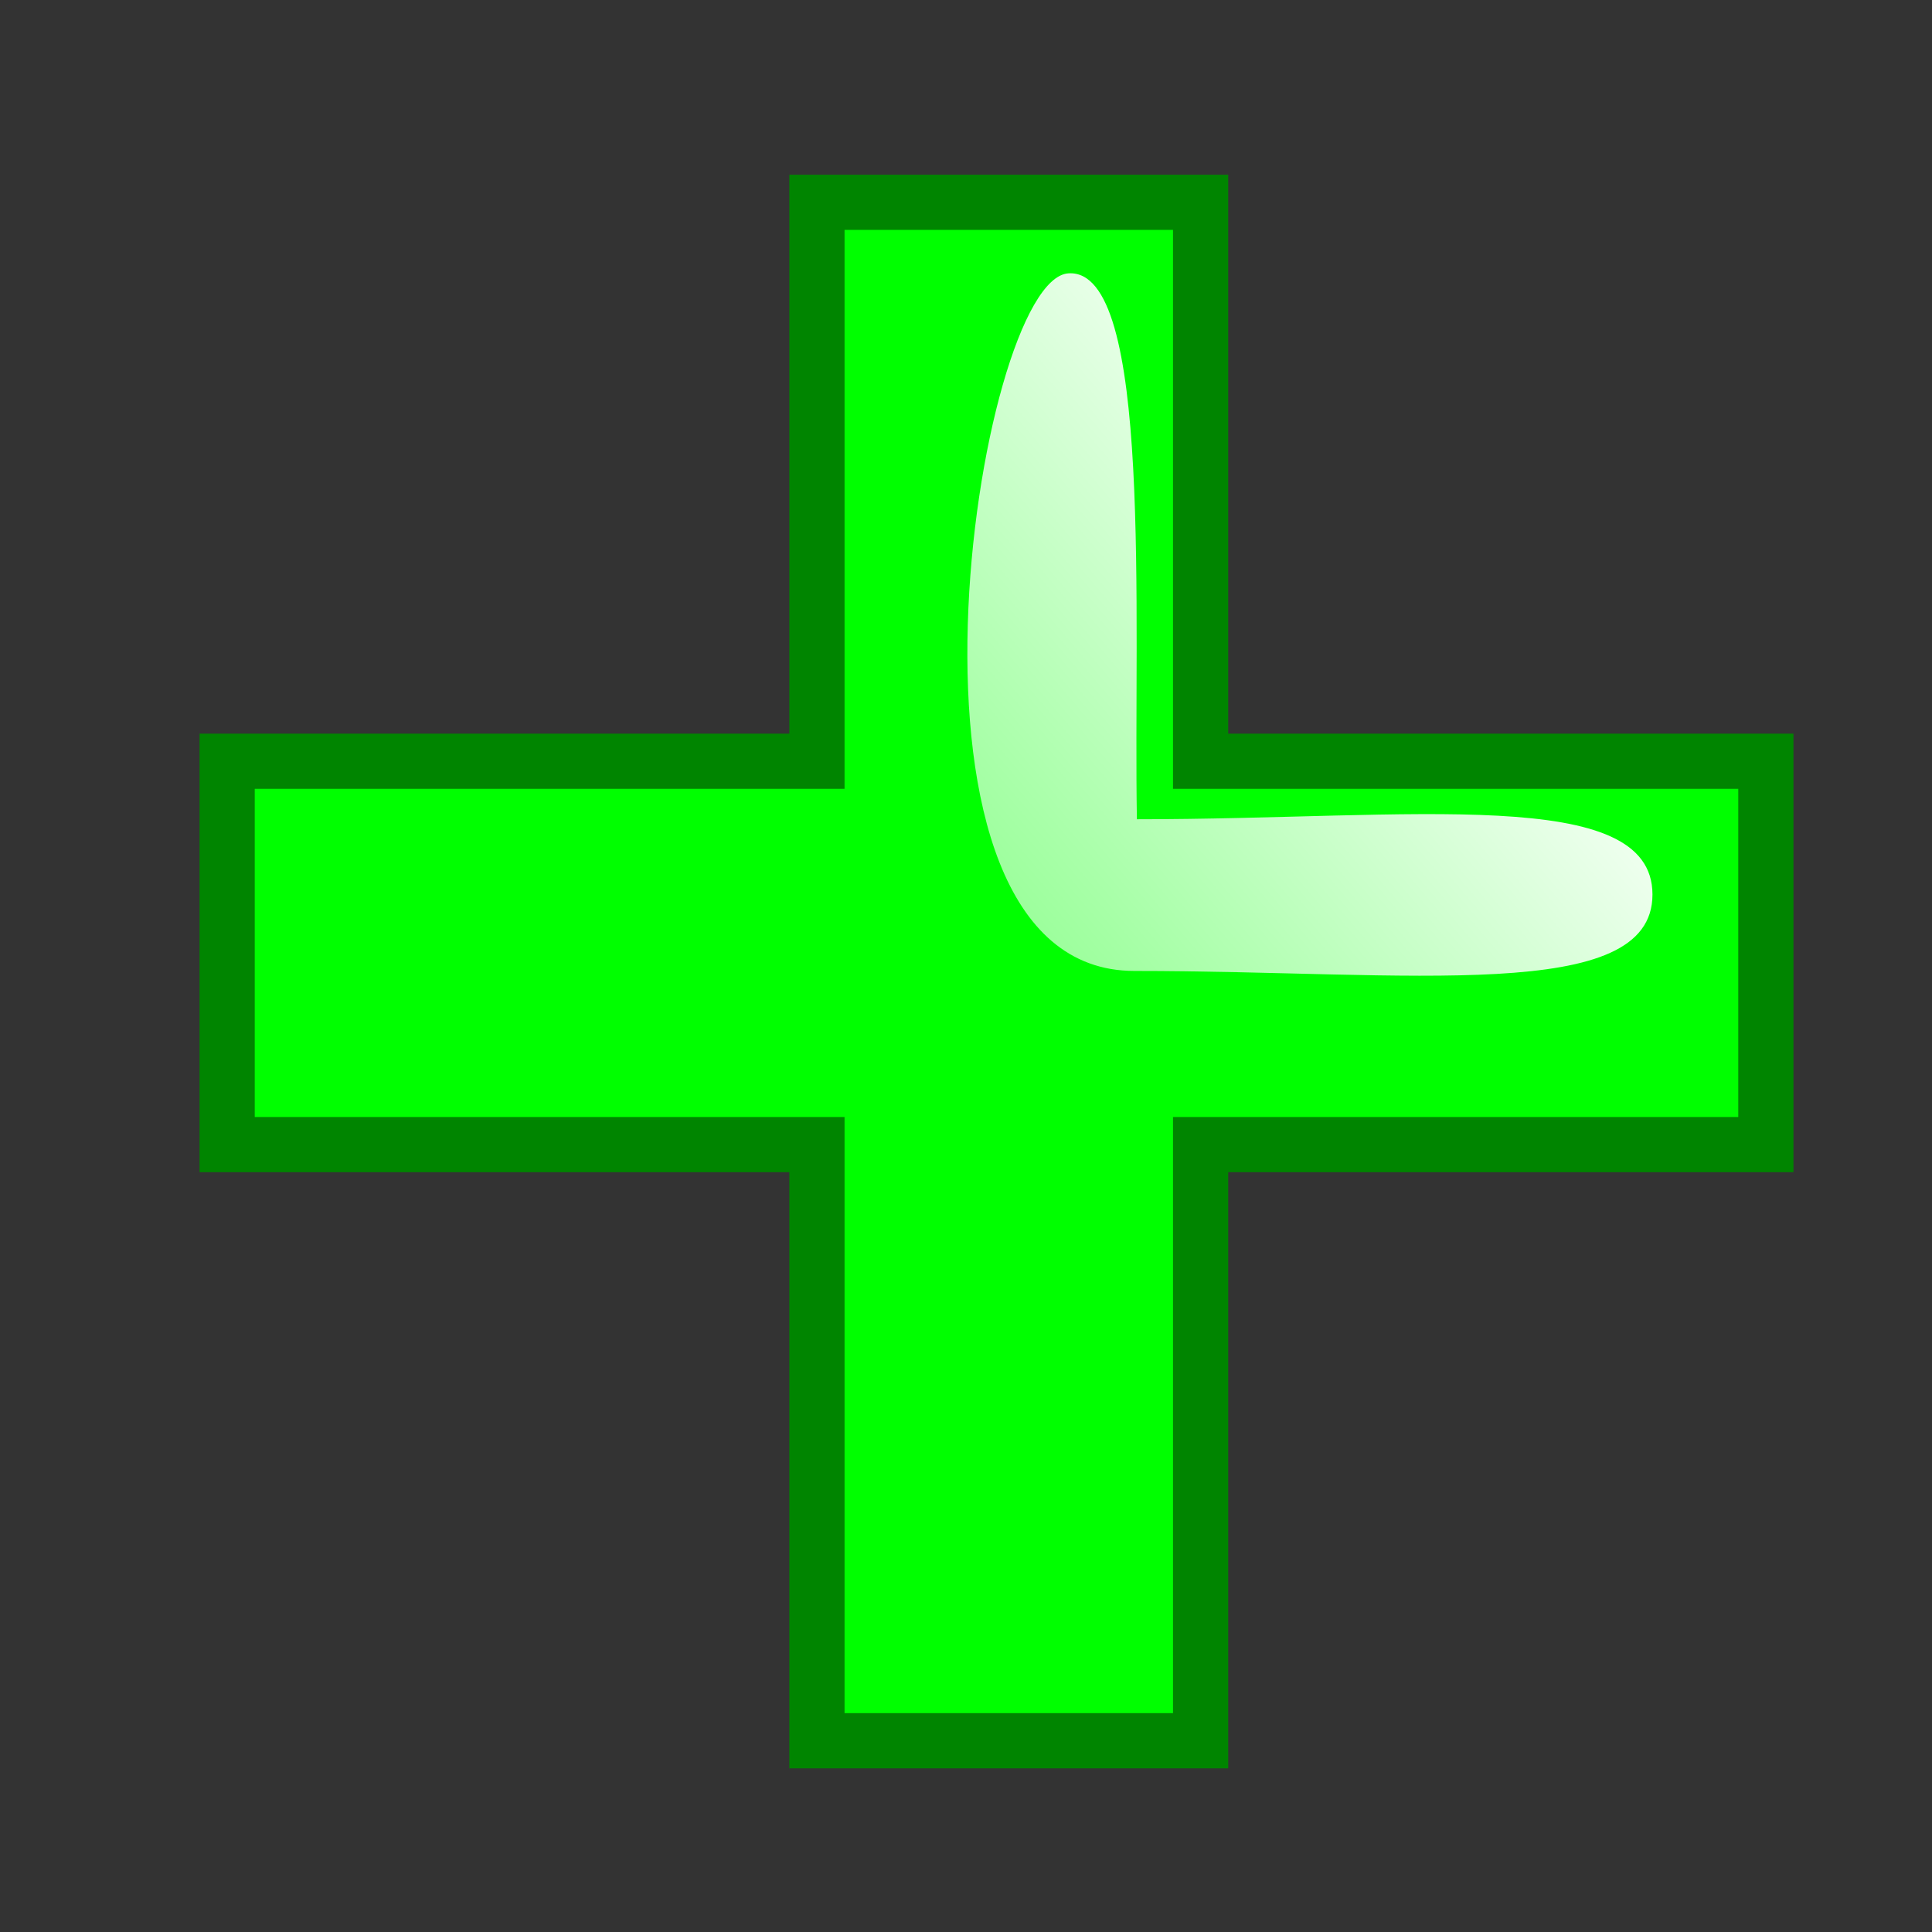
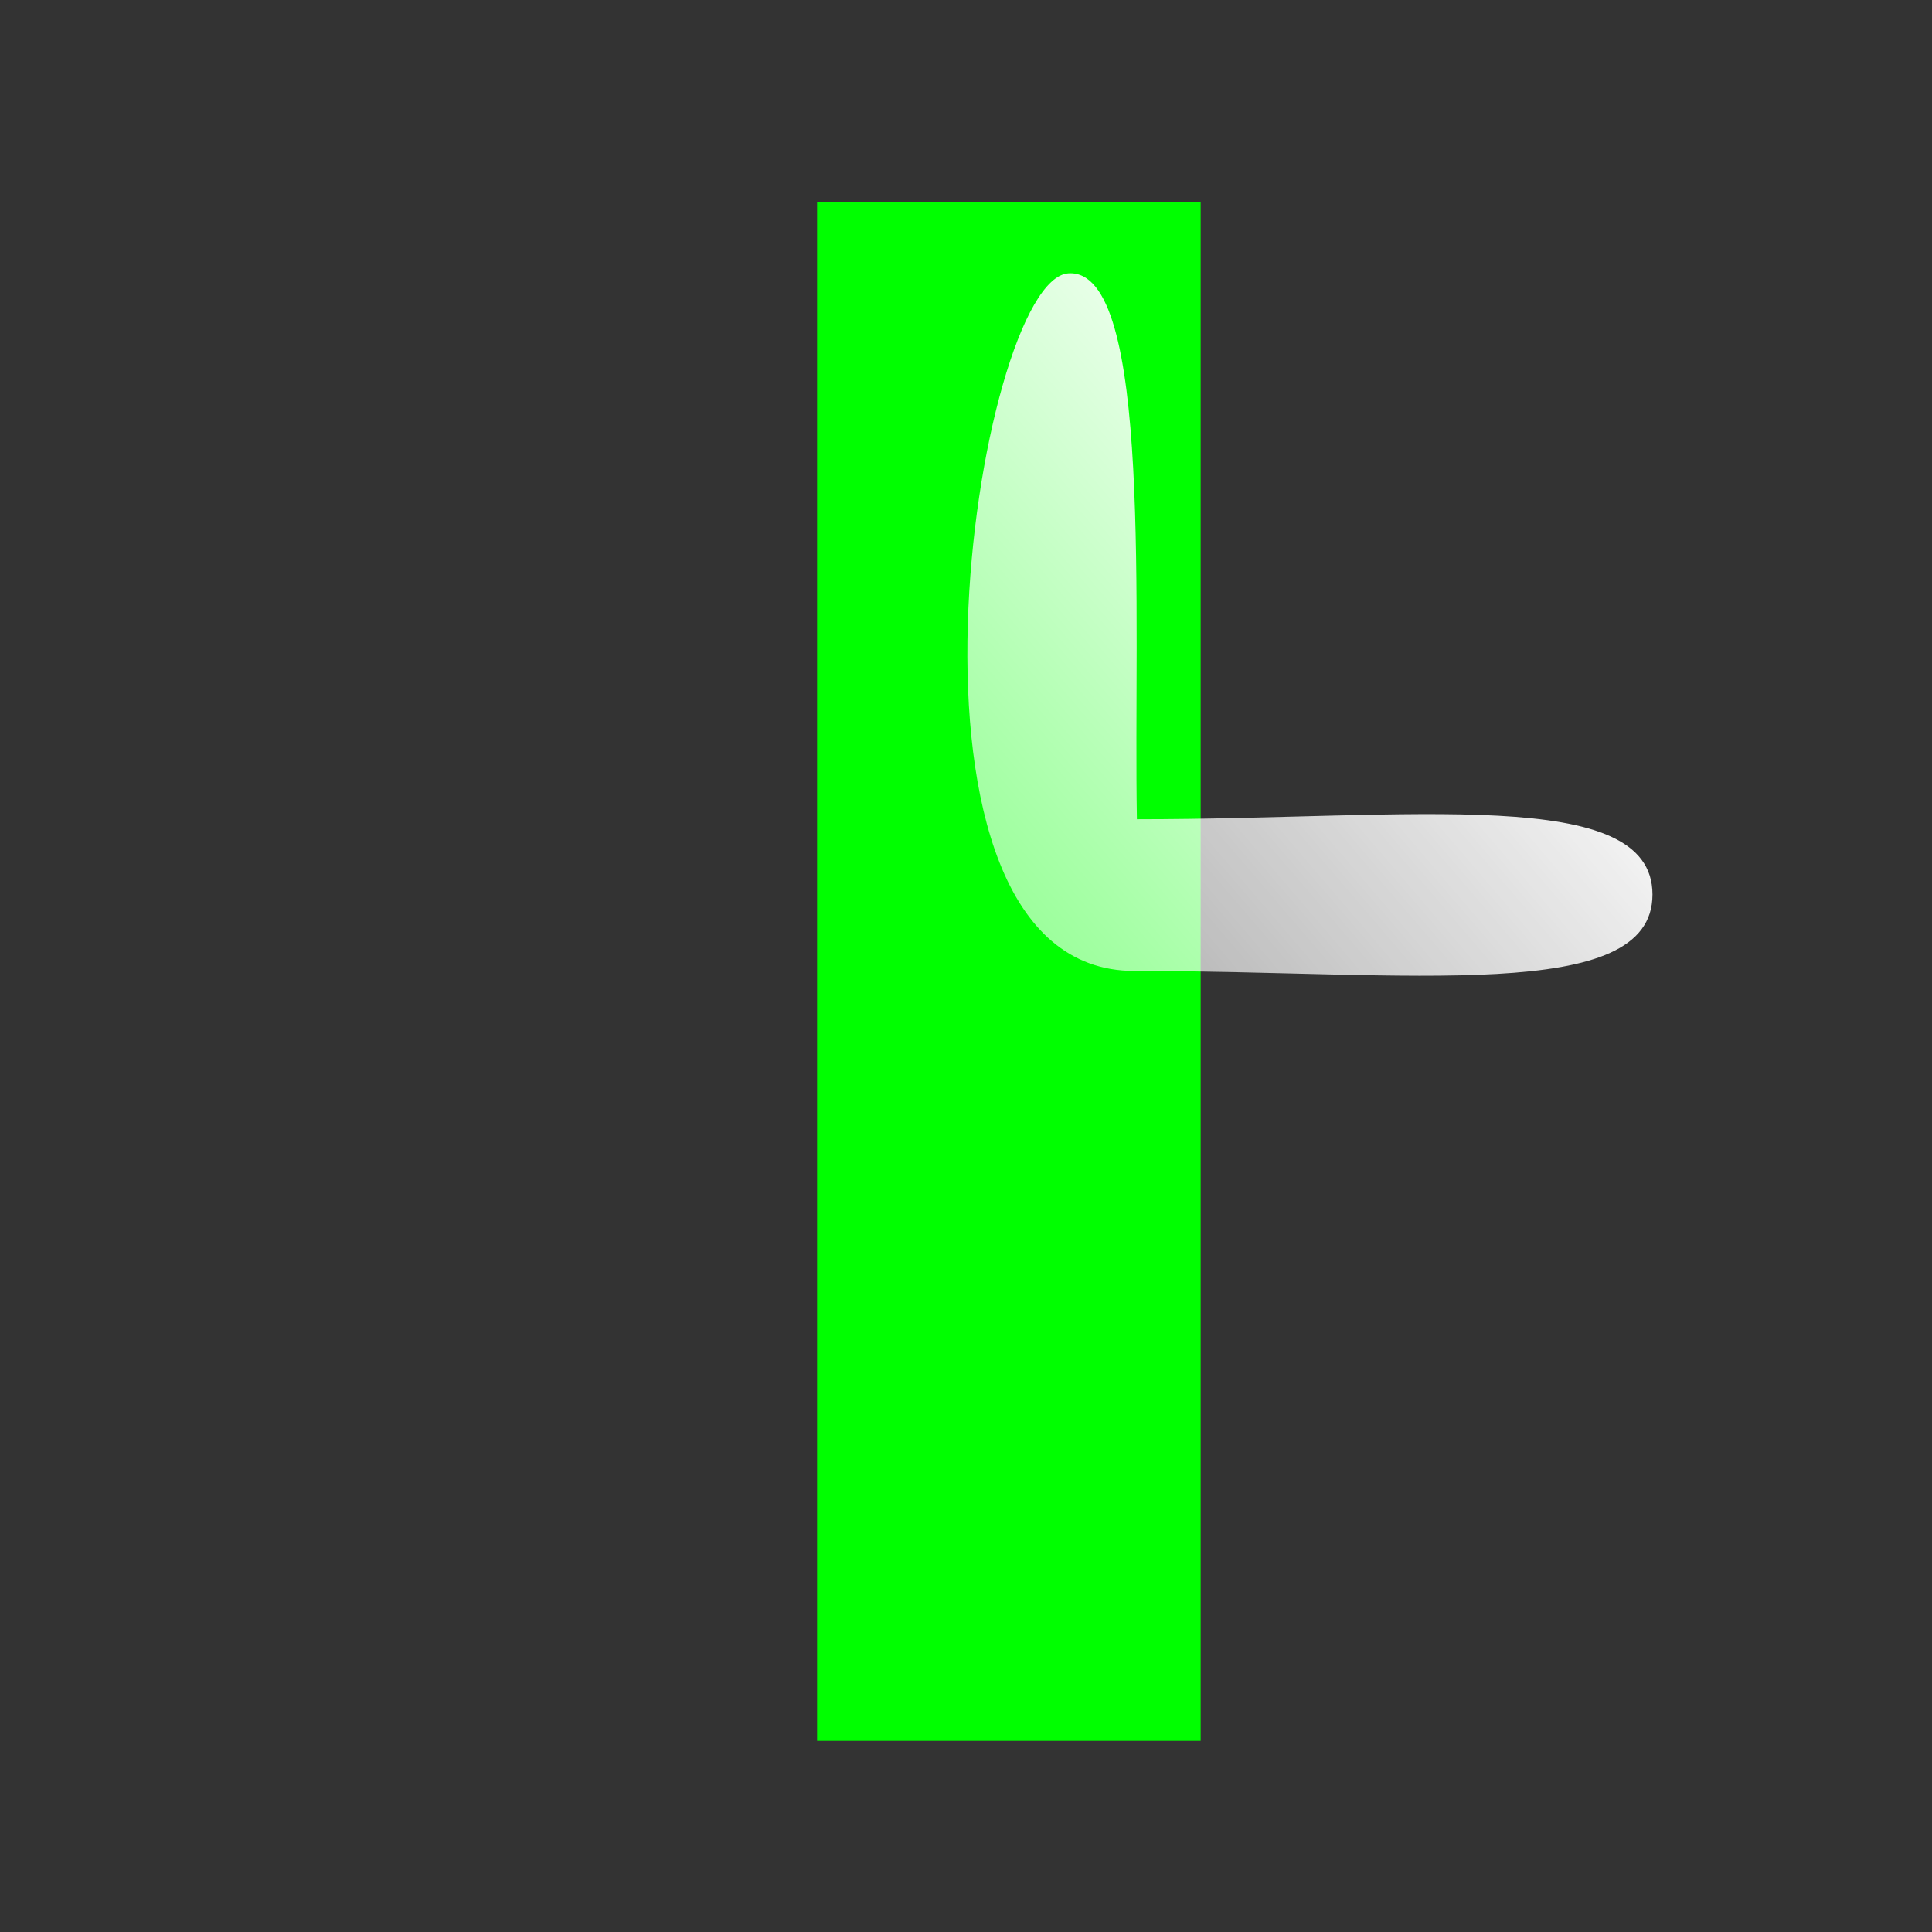
<svg xmlns="http://www.w3.org/2000/svg" id="svg1" viewBox="0 0 437.5 437.5" version="1.0" y="0" x="0">
  <rect x="0" y="0" width="437.5" height="437.5" fill="#333333" stroke="none" />
  <defs id="defs3">
    <linearGradient id="linearGradient66" y2="1.203" y1=".242" x2="-0.48" x1="0.712">
      <stop id="stop68" style="stop-color:#ffffff" offset="0" />
      <stop id="stop69" style="stop-color:#ffffff;stop-opacity:.259" offset="1" />
    </linearGradient>
  </defs>
-   <path id="path618" style="fill:#00ff00" d="m51.432 259.21v-86.86h348.43v86.86h-348.43z" />
  <path id="path603" style="stroke-width:12.5;fill:#00ff00" d="m185.03 45.79h86.86v348.43h-86.86v-348.43z" />
  <path id="path608" style="fill-rule:evenodd;fill:url(#linearGradient66)" d="m374.2 202.57c0 24.86-54.91 17.3-117.32 17.3-59.88 0-35.74-156.67-14.94-157.97 19.24-1.287 14.71 77.86 15.51 123.62 62.4 0 116.75-7.81 116.75 17.05z" />
-   <path id="path648" style="stroke:#008500;stroke-width:12.5;fill:none" d="m51.438 259.19v-86.81h133.56v-126.57l86.88 0.002v126.57h128v86.81h-128v135h-86.88v-135h-133.56z" />
</svg>